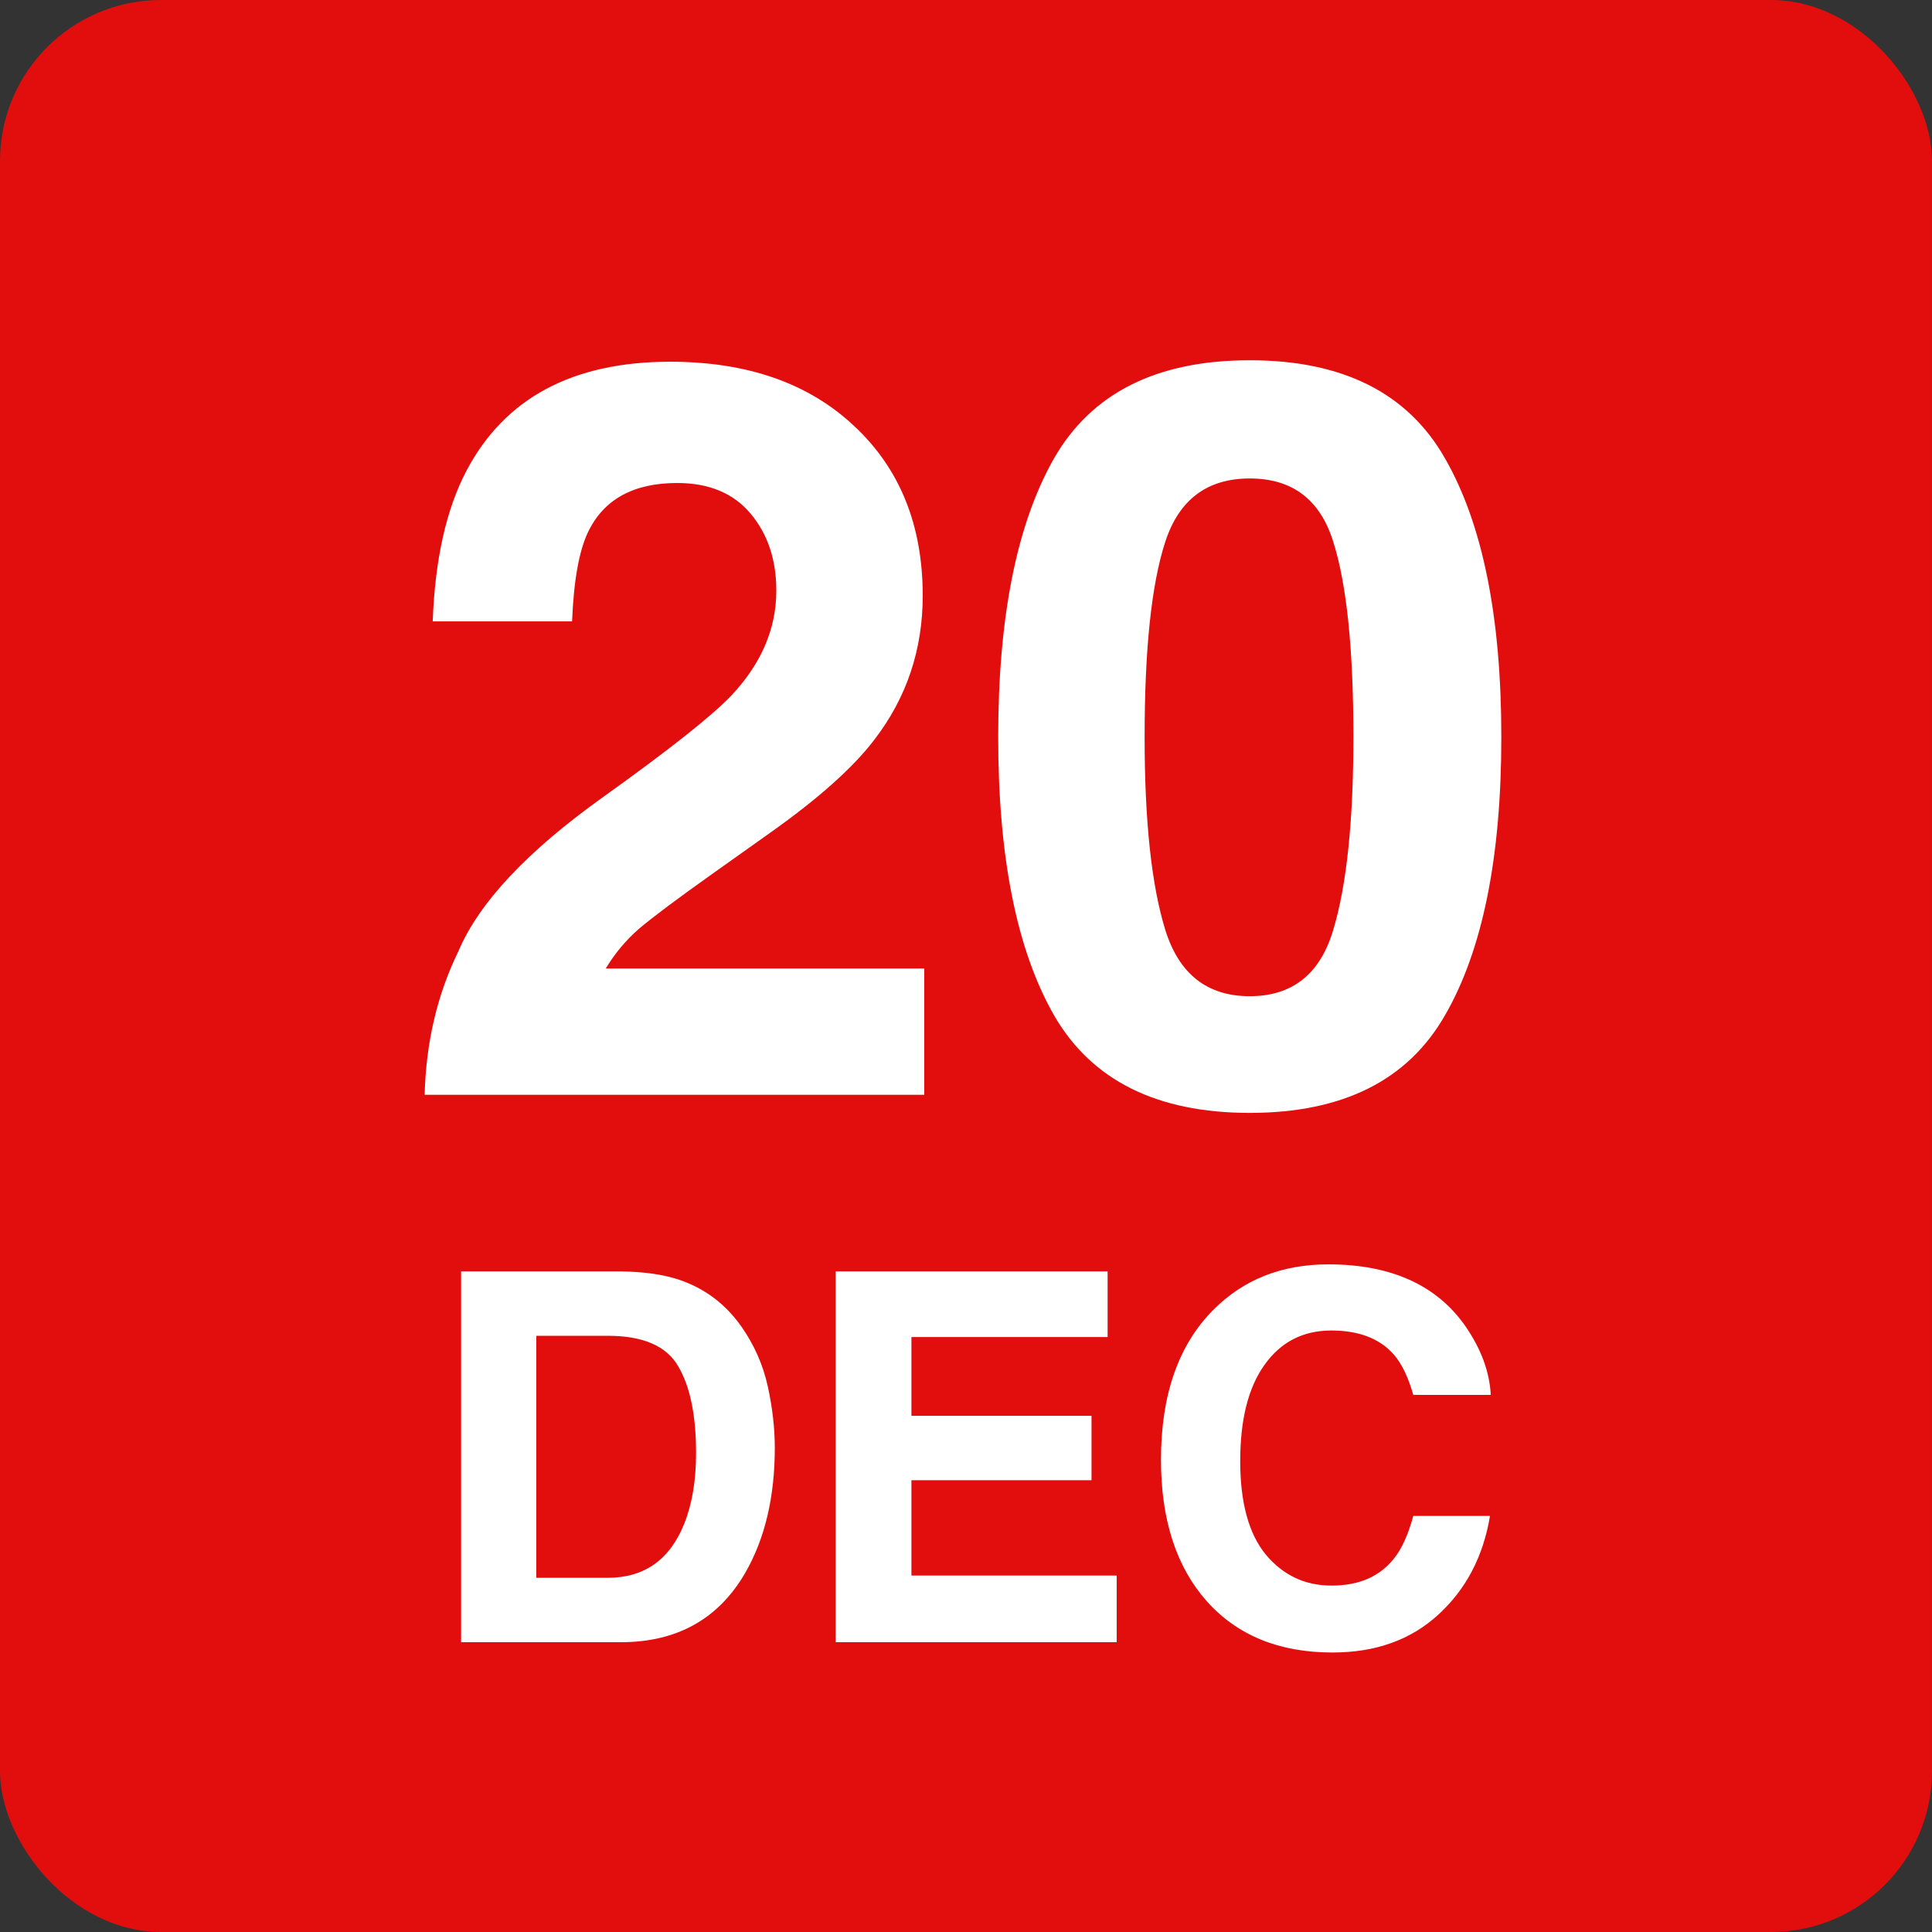
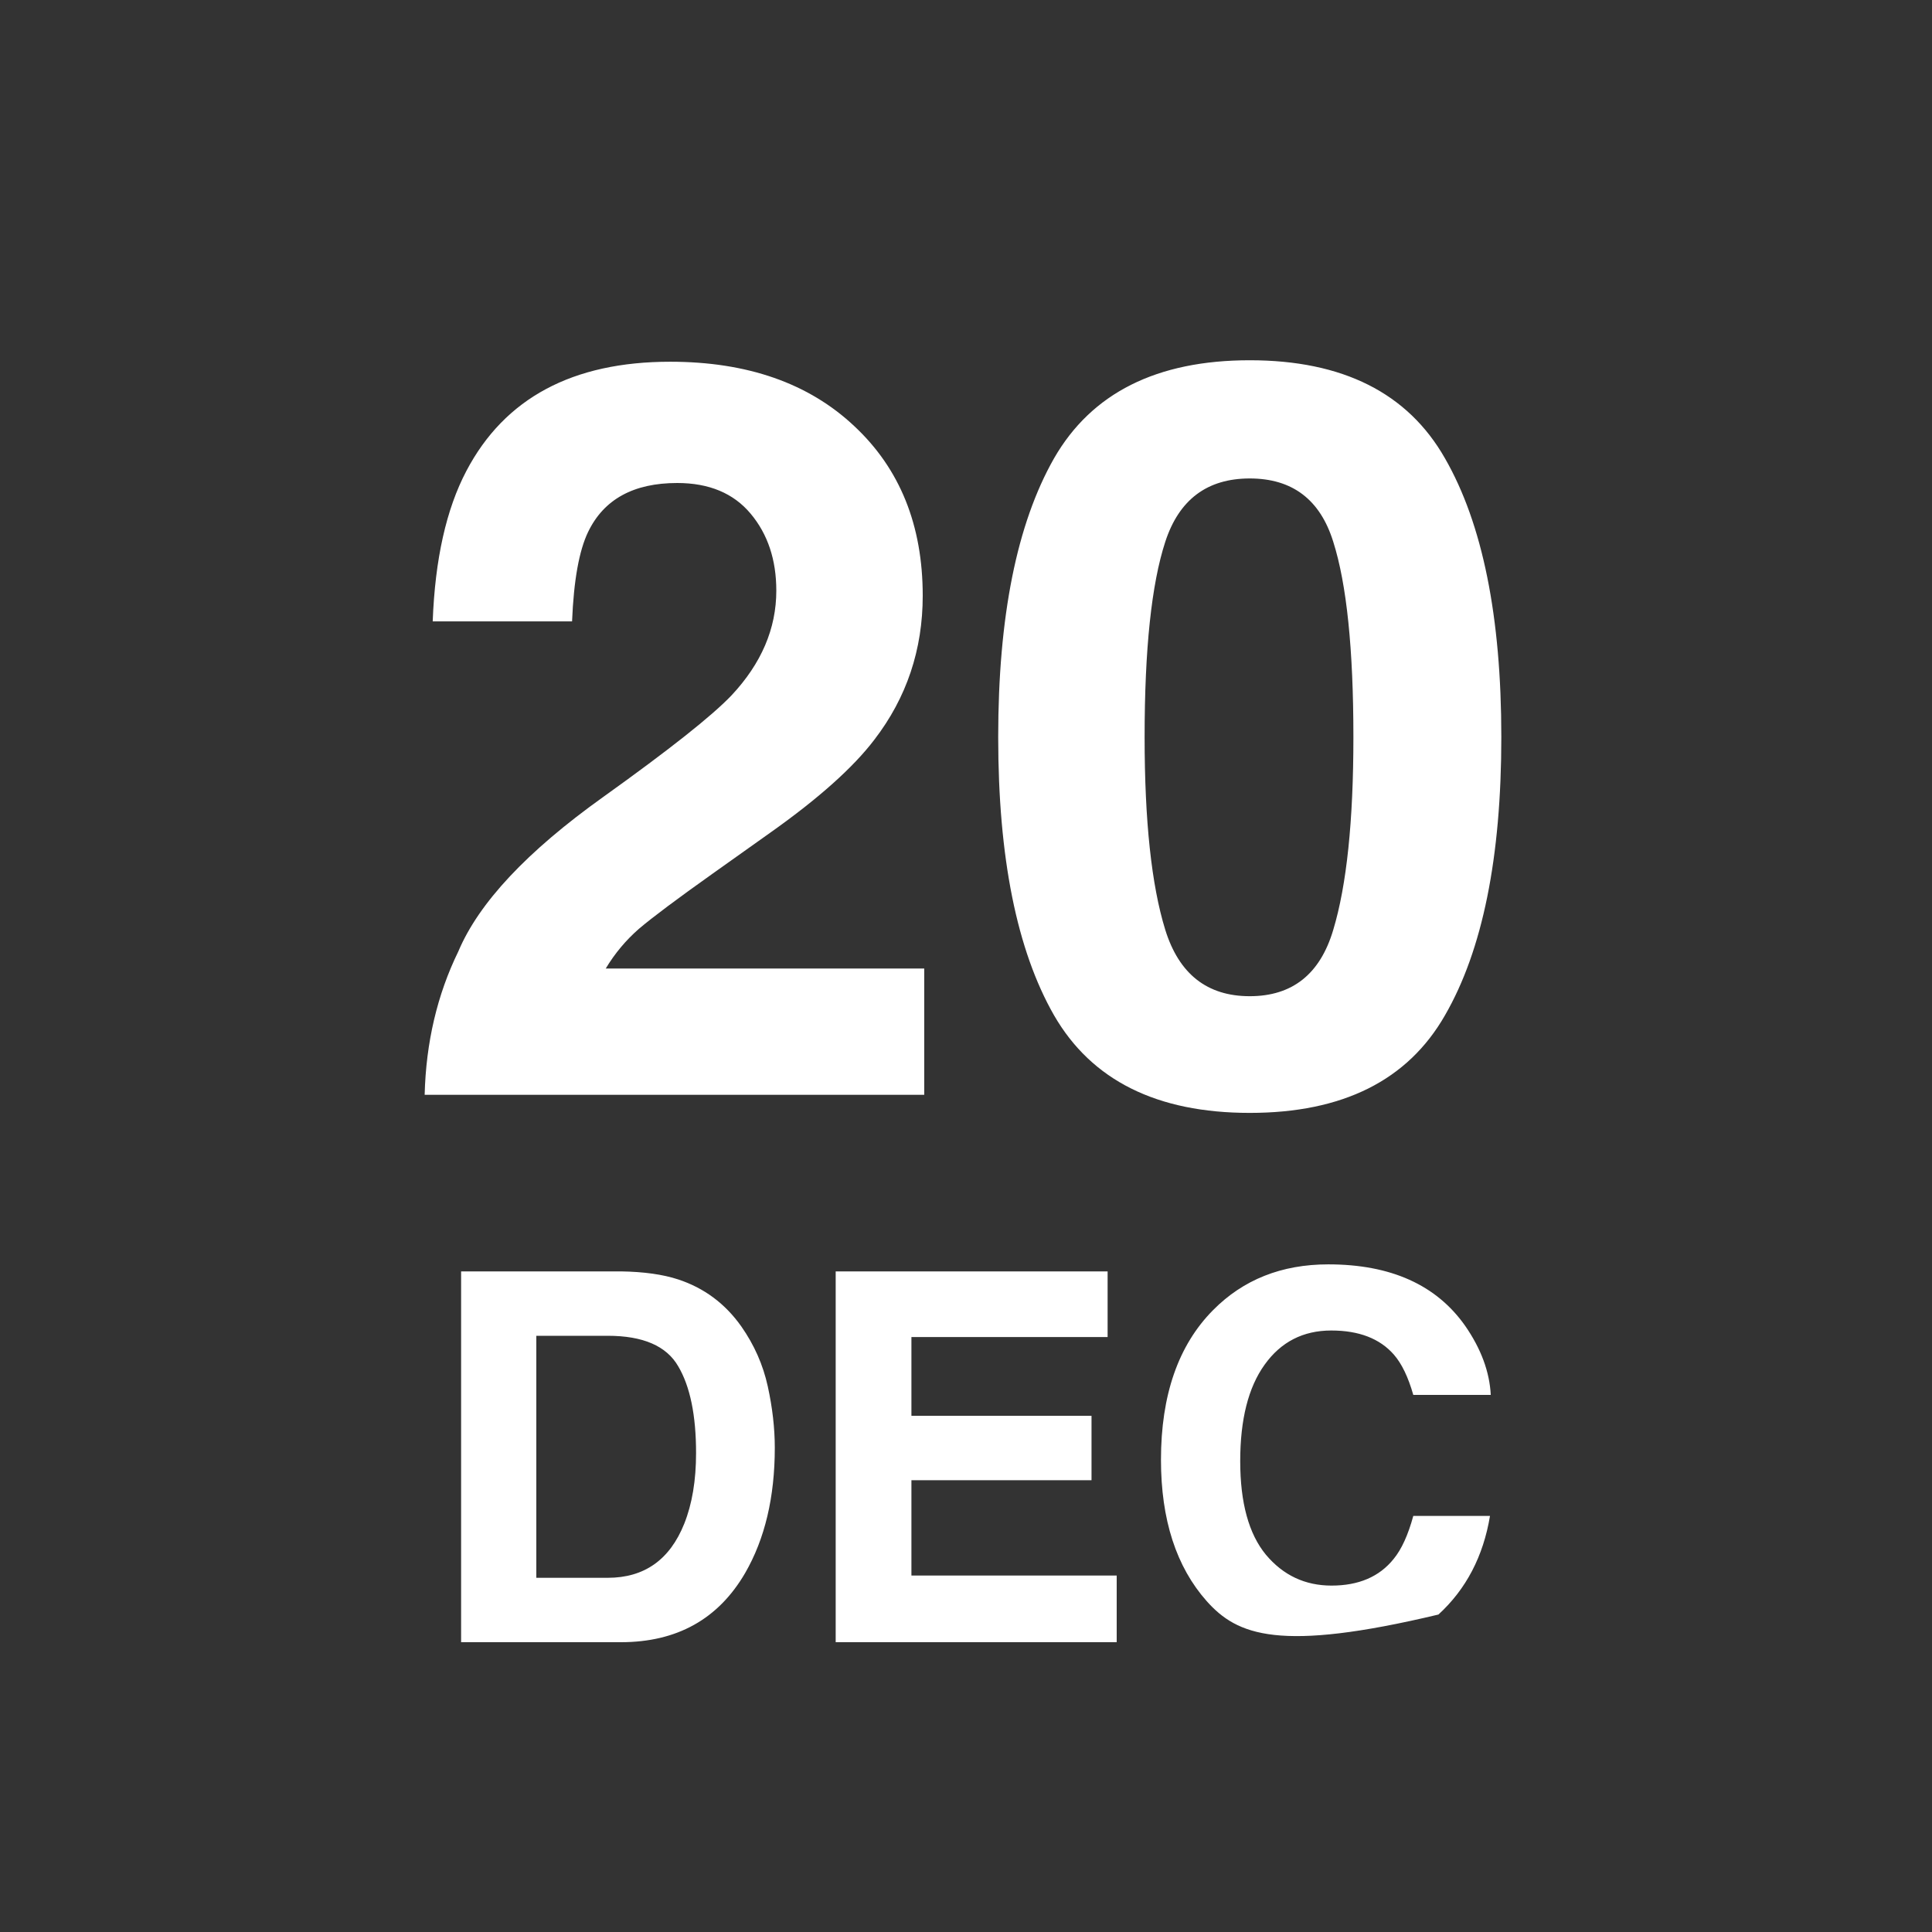
<svg xmlns="http://www.w3.org/2000/svg" width="60" height="60" viewBox="0 0 60 60" fill="none">
  <rect x="0" y="0" width="60" height="60" fill="#333333" stroke="none" />
-   <rect width="60" height="60" rx="5" fill="#E20E0E" />
-   <path d="M13.188 34C13.229 32.375 13.578 30.891 14.234 29.547C14.87 28.037 16.37 26.438 18.734 24.75C20.787 23.281 22.115 22.229 22.719 21.594C23.646 20.604 24.109 19.521 24.109 18.344C24.109 17.385 23.844 16.588 23.312 15.953C22.781 15.318 22.021 15 21.031 15C19.677 15 18.755 15.505 18.266 16.516C17.984 17.099 17.818 18.026 17.766 19.297H13.438C13.51 17.37 13.859 15.812 14.484 14.625C15.672 12.365 17.781 11.234 20.812 11.234C23.208 11.234 25.115 11.901 26.531 13.234C27.948 14.557 28.656 16.312 28.656 18.5C28.656 20.177 28.156 21.667 27.156 22.969C26.5 23.833 25.422 24.797 23.922 25.859L22.141 27.125C21.026 27.917 20.26 28.49 19.844 28.844C19.438 29.198 19.094 29.609 18.812 30.078H28.703V34H13.188ZM35.547 22.891C35.547 25.495 35.76 27.49 36.188 28.875C36.615 30.25 37.49 30.938 38.812 30.938C40.135 30.938 41 30.25 41.406 28.875C41.823 27.49 42.031 25.495 42.031 22.891C42.031 20.162 41.823 18.141 41.406 16.828C41 15.516 40.135 14.859 38.812 14.859C37.49 14.859 36.615 15.516 36.188 16.828C35.76 18.141 35.547 20.162 35.547 22.891ZM38.812 11.188C41.698 11.188 43.719 12.203 44.875 14.234C46.042 16.266 46.625 19.151 46.625 22.891C46.625 26.63 46.042 29.51 44.875 31.531C43.719 33.552 41.698 34.562 38.812 34.562C35.927 34.562 33.901 33.552 32.734 31.531C31.578 29.51 31 26.63 31 22.891C31 19.151 31.578 16.266 32.734 14.234C33.901 12.203 35.927 11.188 38.812 11.188ZM16.656 41.484V49H18.875C20.01 49 20.802 48.44 21.25 47.32C21.495 46.706 21.617 45.974 21.617 45.125C21.617 43.953 21.432 43.055 21.062 42.43C20.698 41.8 19.969 41.484 18.875 41.484H16.656ZM19.281 39.484C19.995 39.495 20.588 39.578 21.062 39.734C21.87 40 22.523 40.487 23.023 41.195C23.424 41.768 23.698 42.388 23.844 43.055C23.99 43.721 24.062 44.357 24.062 44.961C24.062 46.492 23.755 47.789 23.141 48.852C22.307 50.284 21.021 51 19.281 51H14.32V39.484H19.281ZM34.398 41.523H28.305V43.969H33.898V45.969H28.305V48.93H34.68V51H25.953V39.484H34.398V41.523ZM36.055 45.336C36.055 43.325 36.594 41.776 37.672 40.688C38.609 39.74 39.802 39.266 41.25 39.266C43.188 39.266 44.604 39.901 45.5 41.172C45.995 41.885 46.26 42.602 46.297 43.32H43.891C43.734 42.768 43.534 42.352 43.289 42.07C42.852 41.57 42.203 41.32 41.344 41.32C40.469 41.32 39.779 41.675 39.273 42.383C38.768 43.086 38.516 44.083 38.516 45.375C38.516 46.667 38.781 47.635 39.312 48.281C39.849 48.922 40.529 49.242 41.352 49.242C42.195 49.242 42.839 48.966 43.281 48.414C43.526 48.117 43.729 47.672 43.891 47.078H46.273C46.065 48.333 45.531 49.354 44.672 50.141C43.818 50.927 42.721 51.32 41.383 51.32C39.727 51.32 38.425 50.789 37.477 49.727C36.529 48.659 36.055 47.195 36.055 45.336Z" fill="white" />
+   <path d="M13.188 34C13.229 32.375 13.578 30.891 14.234 29.547C14.87 28.037 16.37 26.438 18.734 24.75C20.787 23.281 22.115 22.229 22.719 21.594C23.646 20.604 24.109 19.521 24.109 18.344C24.109 17.385 23.844 16.588 23.312 15.953C22.781 15.318 22.021 15 21.031 15C19.677 15 18.755 15.505 18.266 16.516C17.984 17.099 17.818 18.026 17.766 19.297H13.438C13.51 17.37 13.859 15.812 14.484 14.625C15.672 12.365 17.781 11.234 20.812 11.234C23.208 11.234 25.115 11.901 26.531 13.234C27.948 14.557 28.656 16.312 28.656 18.5C28.656 20.177 28.156 21.667 27.156 22.969C26.5 23.833 25.422 24.797 23.922 25.859L22.141 27.125C21.026 27.917 20.26 28.49 19.844 28.844C19.438 29.198 19.094 29.609 18.812 30.078H28.703V34H13.188ZM35.547 22.891C35.547 25.495 35.76 27.49 36.188 28.875C36.615 30.25 37.49 30.938 38.812 30.938C40.135 30.938 41 30.25 41.406 28.875C41.823 27.49 42.031 25.495 42.031 22.891C42.031 20.162 41.823 18.141 41.406 16.828C41 15.516 40.135 14.859 38.812 14.859C37.49 14.859 36.615 15.516 36.188 16.828C35.76 18.141 35.547 20.162 35.547 22.891ZM38.812 11.188C41.698 11.188 43.719 12.203 44.875 14.234C46.042 16.266 46.625 19.151 46.625 22.891C46.625 26.63 46.042 29.51 44.875 31.531C43.719 33.552 41.698 34.562 38.812 34.562C35.927 34.562 33.901 33.552 32.734 31.531C31.578 29.51 31 26.63 31 22.891C31 19.151 31.578 16.266 32.734 14.234C33.901 12.203 35.927 11.188 38.812 11.188ZM16.656 41.484V49H18.875C20.01 49 20.802 48.44 21.25 47.32C21.495 46.706 21.617 45.974 21.617 45.125C21.617 43.953 21.432 43.055 21.062 42.43C20.698 41.8 19.969 41.484 18.875 41.484H16.656ZM19.281 39.484C19.995 39.495 20.588 39.578 21.062 39.734C21.87 40 22.523 40.487 23.023 41.195C23.424 41.768 23.698 42.388 23.844 43.055C23.99 43.721 24.062 44.357 24.062 44.961C24.062 46.492 23.755 47.789 23.141 48.852C22.307 50.284 21.021 51 19.281 51H14.32V39.484H19.281ZM34.398 41.523H28.305V43.969H33.898V45.969H28.305V48.93H34.68V51H25.953V39.484H34.398V41.523ZM36.055 45.336C36.055 43.325 36.594 41.776 37.672 40.688C38.609 39.74 39.802 39.266 41.25 39.266C43.188 39.266 44.604 39.901 45.5 41.172C45.995 41.885 46.26 42.602 46.297 43.32H43.891C43.734 42.768 43.534 42.352 43.289 42.07C42.852 41.57 42.203 41.32 41.344 41.32C40.469 41.32 39.779 41.675 39.273 42.383C38.768 43.086 38.516 44.083 38.516 45.375C38.516 46.667 38.781 47.635 39.312 48.281C39.849 48.922 40.529 49.242 41.352 49.242C42.195 49.242 42.839 48.966 43.281 48.414C43.526 48.117 43.729 47.672 43.891 47.078H46.273C46.065 48.333 45.531 49.354 44.672 50.141C39.727 51.32 38.425 50.789 37.477 49.727C36.529 48.659 36.055 47.195 36.055 45.336Z" fill="white" />
</svg>